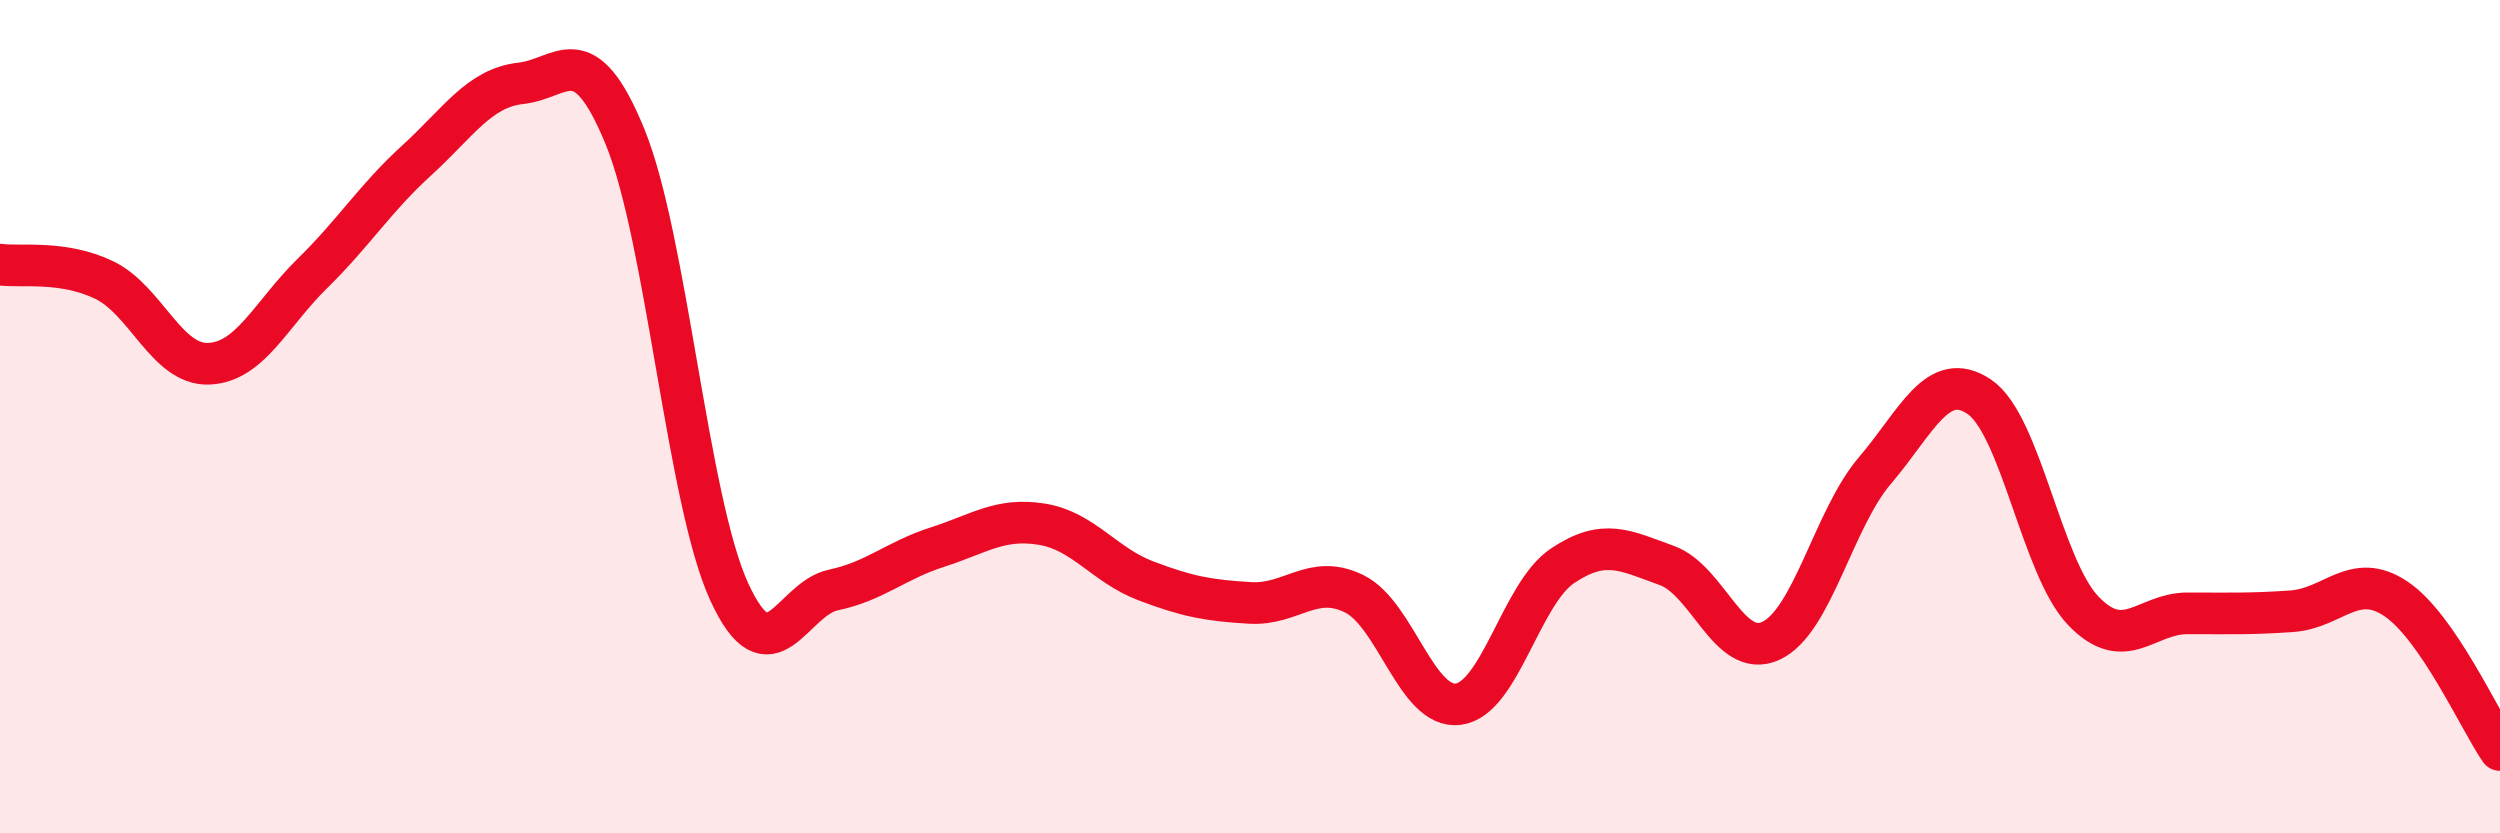
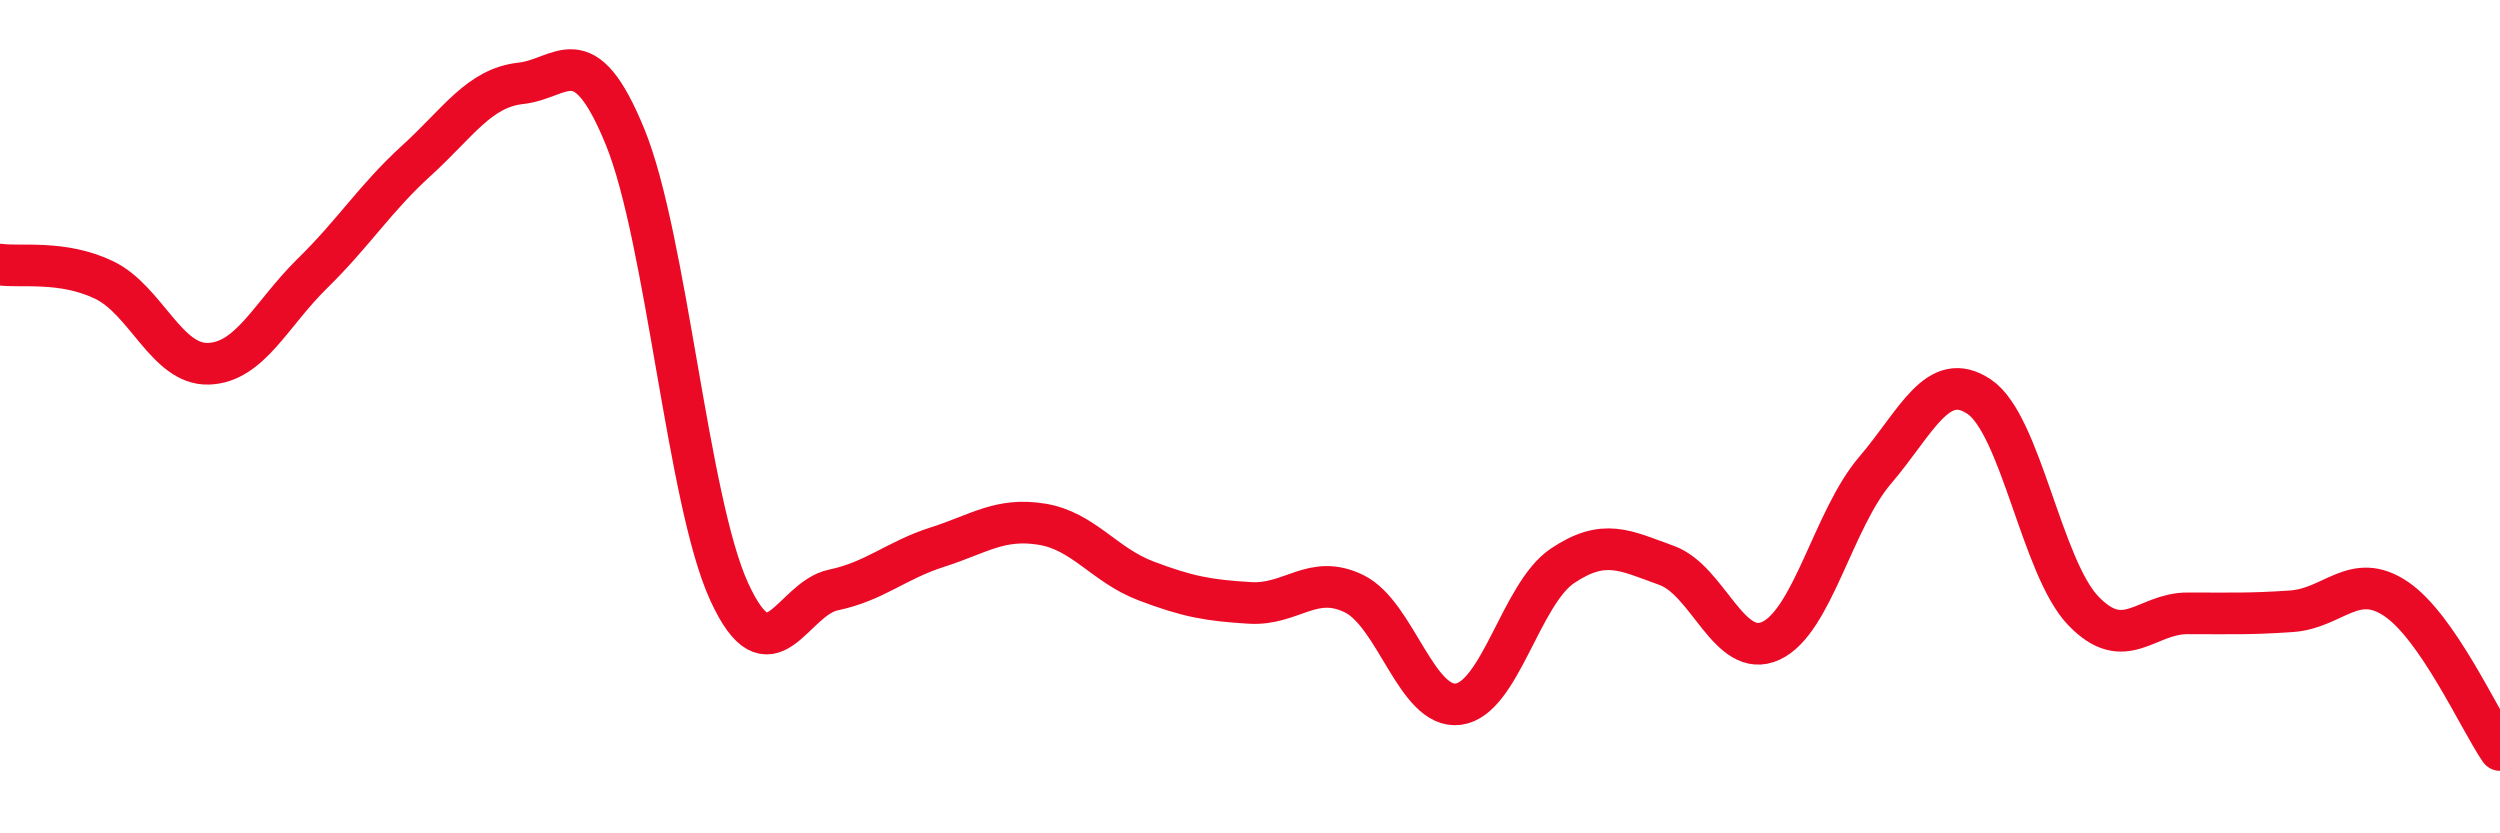
<svg xmlns="http://www.w3.org/2000/svg" width="60" height="20" viewBox="0 0 60 20">
-   <path d="M 0,6.35 C 0.5,6.42 1.5,6.24 2.5,6.72 C 3.5,7.2 4,8.76 5,8.73 C 6,8.7 6.5,7.54 7.5,6.56 C 8.5,5.58 9,4.76 10,3.85 C 11,2.94 11.5,2.11 12.5,2 C 13.5,1.89 14,0.84 15,3.28 C 16,5.72 16.5,12.02 17.5,14.2 C 18.5,16.38 19,14.37 20,14.16 C 21,13.95 21.5,13.45 22.5,13.13 C 23.5,12.81 24,12.42 25,12.58 C 26,12.74 26.5,13.56 27.5,13.94 C 28.5,14.32 29,14.41 30,14.47 C 31,14.53 31.5,13.76 32.5,14.25 C 33.5,14.74 34,17.03 35,16.9 C 36,16.77 36.5,14.25 37.5,13.58 C 38.5,12.91 39,13.21 40,13.57 C 41,13.93 41.5,15.84 42.5,15.38 C 43.5,14.92 44,12.46 45,11.29 C 46,10.12 46.5,8.85 47.5,9.52 C 48.5,10.19 49,13.62 50,14.66 C 51,15.7 51.5,14.72 52.5,14.72 C 53.5,14.72 54,14.74 55,14.67 C 56,14.6 56.5,13.7 57.5,14.37 C 58.5,15.04 59.5,17.27 60,18L60 20L0 20Z" fill="#EB0A25" opacity="0.1" stroke-linecap="round" stroke-linejoin="round" />
  <path d="M 0,6.35 C 0.5,6.42 1.5,6.24 2.5,6.72 C 3.5,7.2 4,8.76 5,8.73 C 6,8.7 6.5,7.54 7.5,6.56 C 8.5,5.58 9,4.76 10,3.85 C 11,2.94 11.5,2.11 12.5,2 C 13.5,1.89 14,0.84 15,3.28 C 16,5.72 16.5,12.02 17.5,14.2 C 18.5,16.38 19,14.37 20,14.16 C 21,13.95 21.5,13.45 22.5,13.13 C 23.5,12.81 24,12.42 25,12.58 C 26,12.74 26.5,13.56 27.5,13.94 C 28.5,14.32 29,14.41 30,14.47 C 31,14.53 31.5,13.76 32.5,14.25 C 33.5,14.74 34,17.03 35,16.9 C 36,16.77 36.5,14.25 37.5,13.58 C 38.5,12.91 39,13.21 40,13.57 C 41,13.93 41.5,15.84 42.5,15.38 C 43.5,14.92 44,12.46 45,11.29 C 46,10.12 46.5,8.85 47.5,9.52 C 48.5,10.19 49,13.62 50,14.66 C 51,15.7 51.5,14.72 52.5,14.72 C 53.5,14.72 54,14.74 55,14.67 C 56,14.6 56.5,13.7 57.5,14.37 C 58.5,15.04 59.5,17.27 60,18" stroke="#EB0A25" stroke-width="1" fill="none" stroke-linecap="round" stroke-linejoin="round" />
</svg>